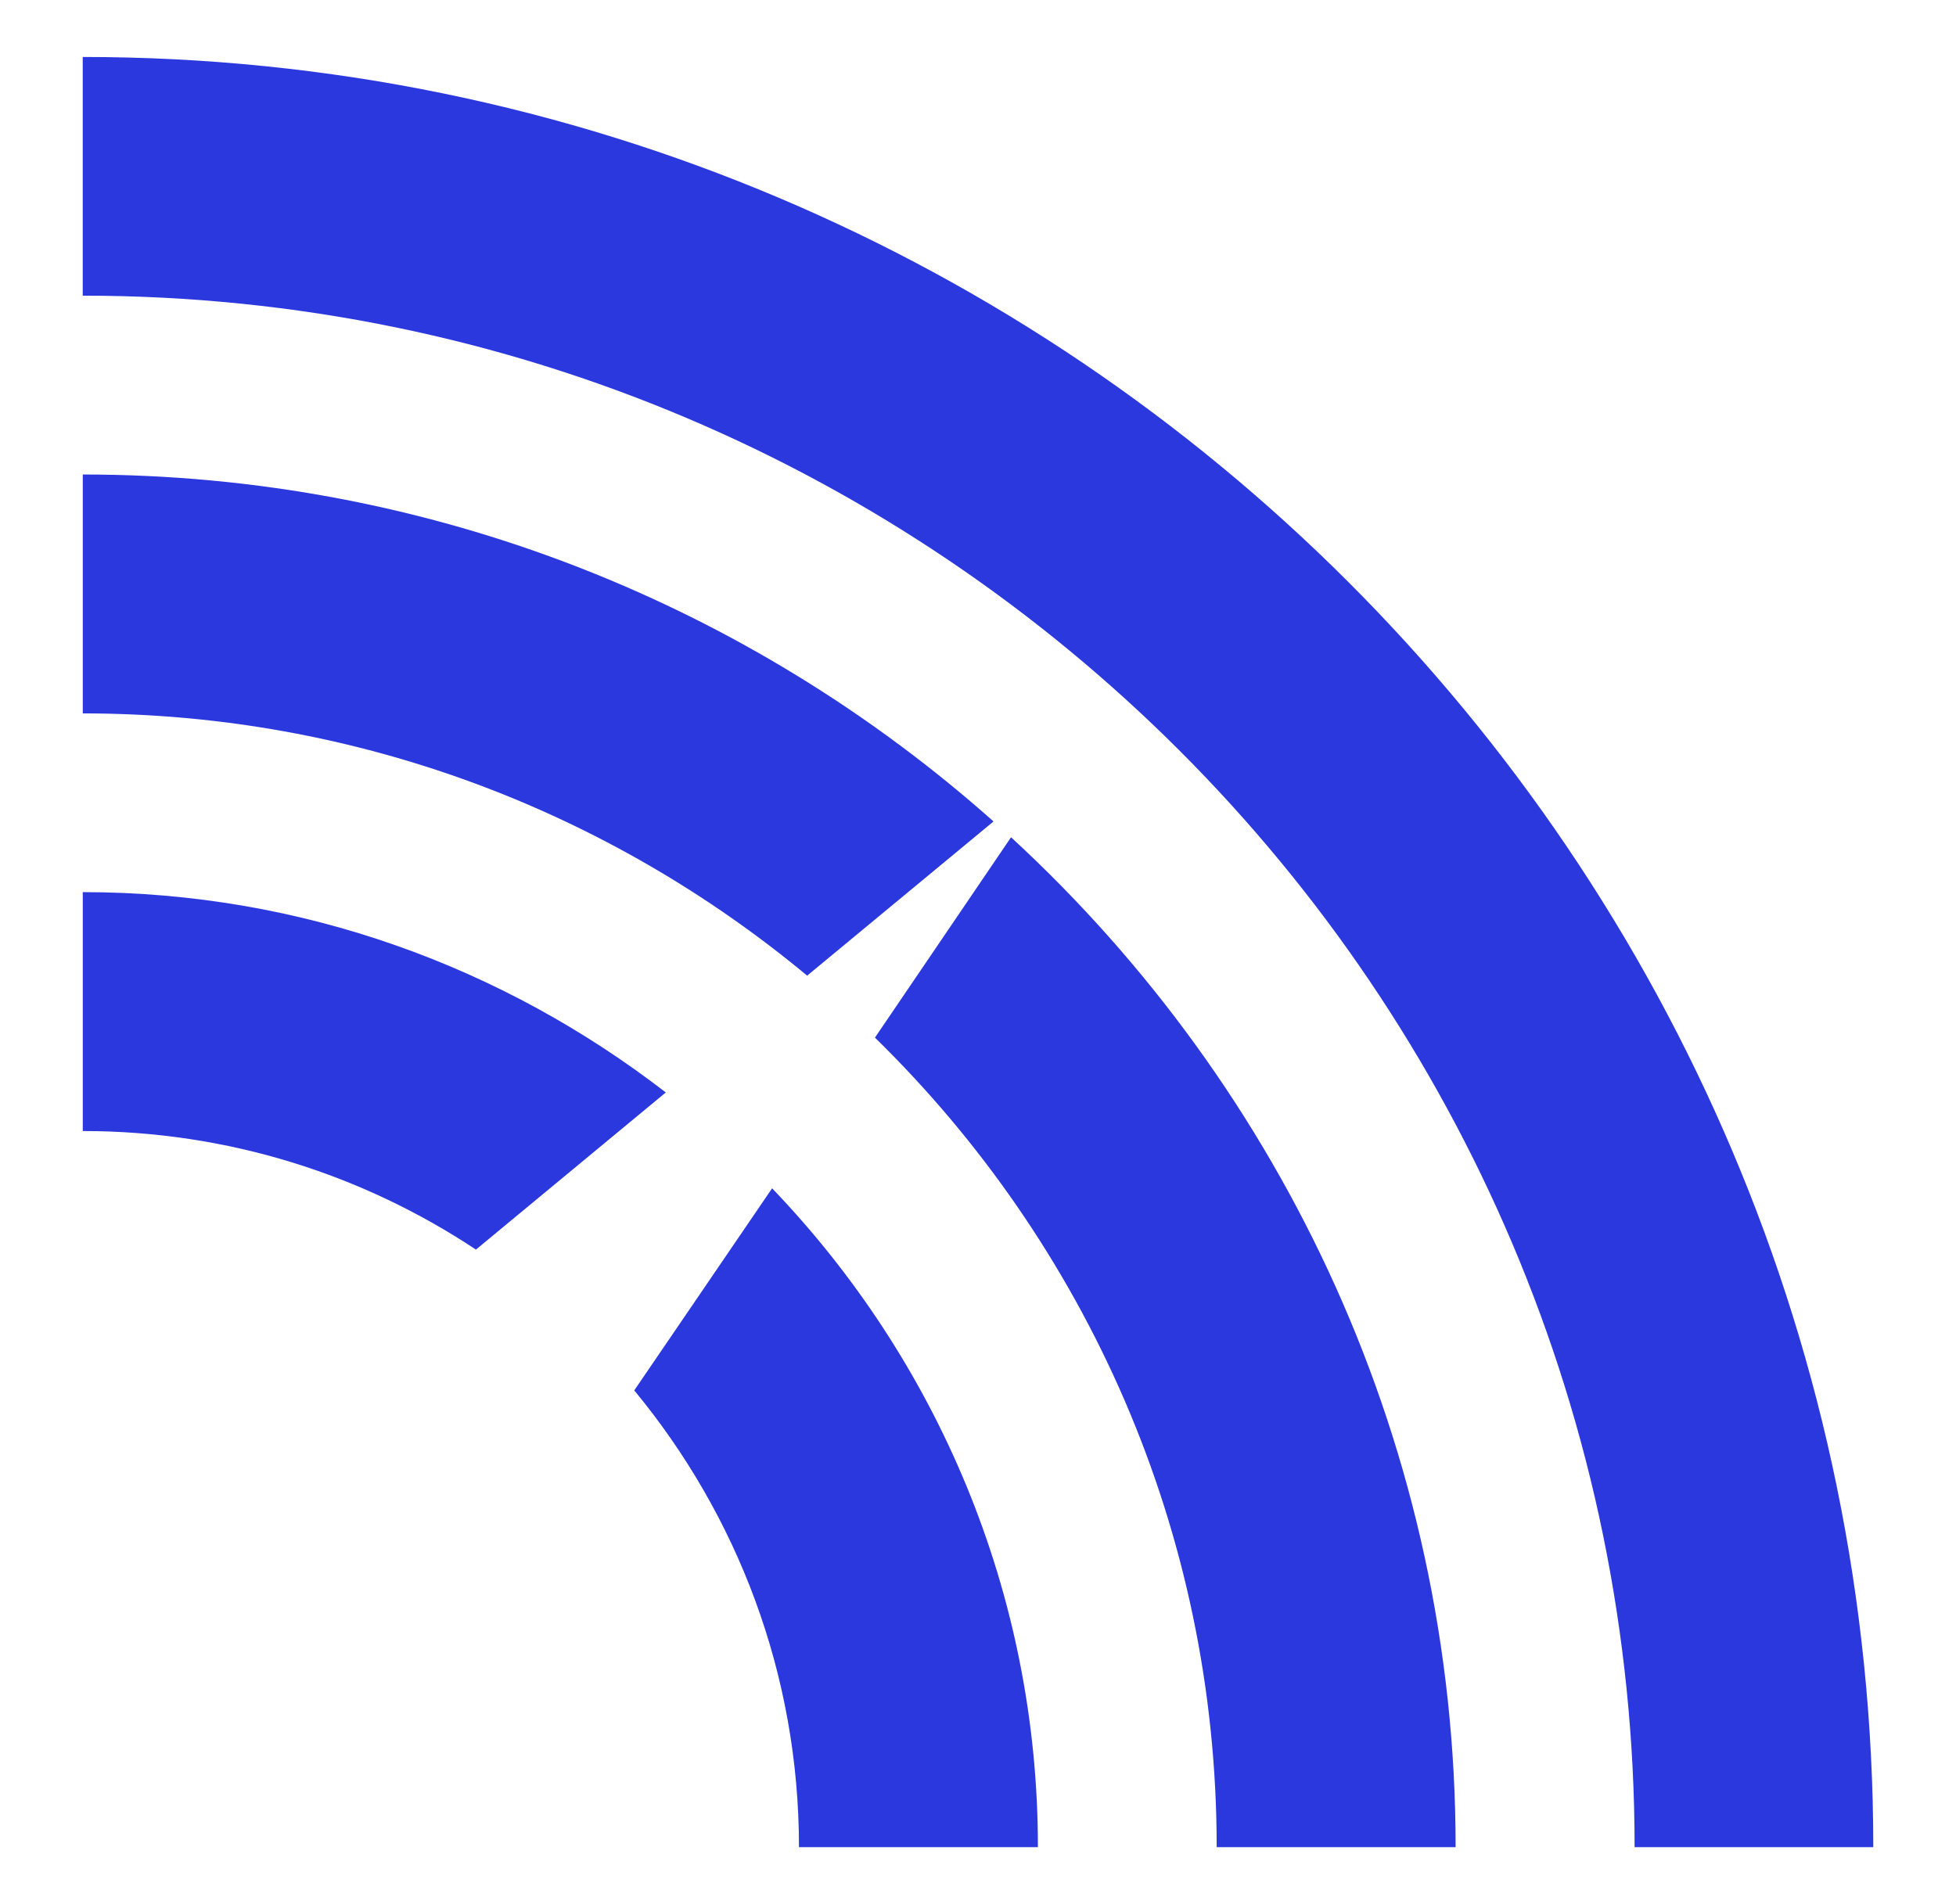
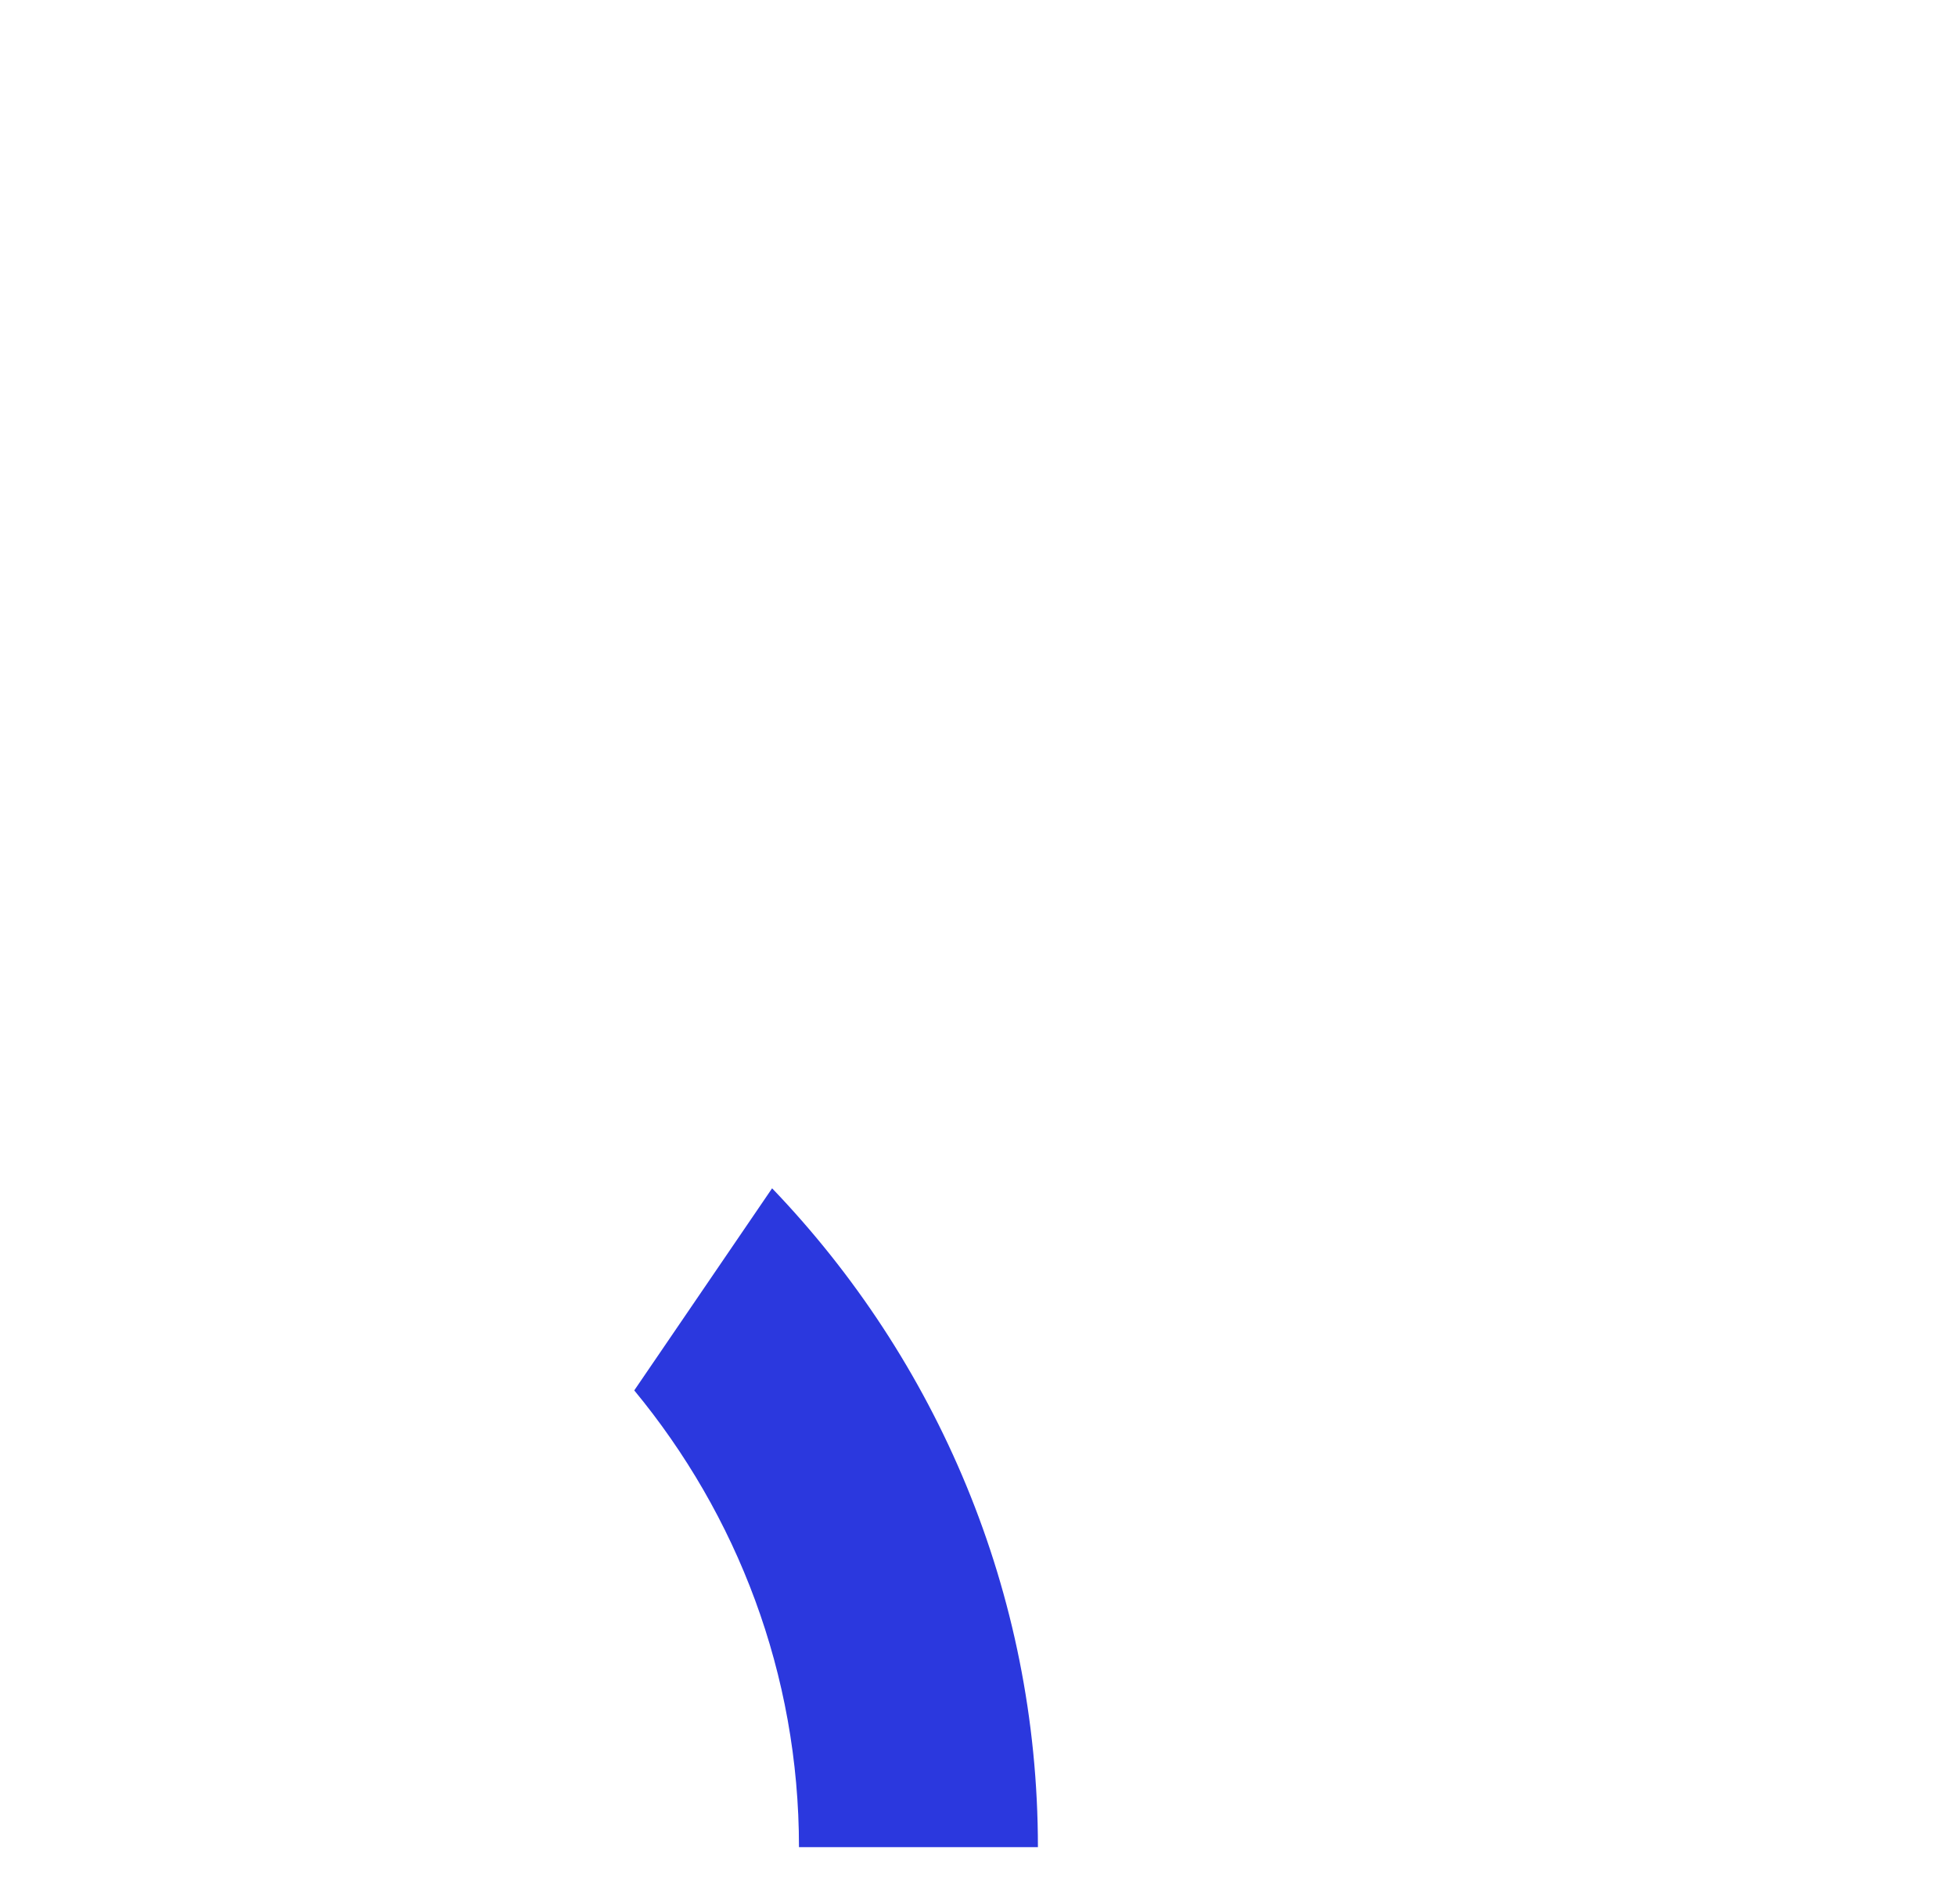
<svg xmlns="http://www.w3.org/2000/svg" id="Layer_1" data-name="Layer 1" viewBox="0 0 380 370">
  <defs>
    <style>      .cls-1 {        fill: #2b38de;      }    </style>
  </defs>
  <path class="cls-1" d="M201.64,358.92h-46.42c0-33.71-12.03-64.58-32-88.75l26.78-39.27c31.89,33.25,51.64,78.42,51.64,128.02Z" />
-   <path class="cls-1" d="M129.34,212.28l-36.88,30.53c-21.9-14.53-48.12-23.04-76.38-23.04v-46.42c42.67,0,81.83,14.64,113.27,38.93Z" />
-   <path class="cls-1" d="M16.07,11.07v46.38c166.24,0,301.49,135.24,301.49,301.47h46.37C363.93,167.12,207.89,11.07,16.07,11.07Z" />
-   <path class="cls-1" d="M282.79,358.92h-46.42c0-61.63-25.54-117.35-66.39-157.3l26.44-38.93c53,48.8,86.37,118.71,86.37,196.23Z" />
-   <path class="cls-1" d="M193.01,159.62l-36.2,29.96c-38.25-31.78-87.28-50.96-140.73-50.96v-46.42c67.87,0,129.84,25.54,176.93,67.41Z" />
</svg>